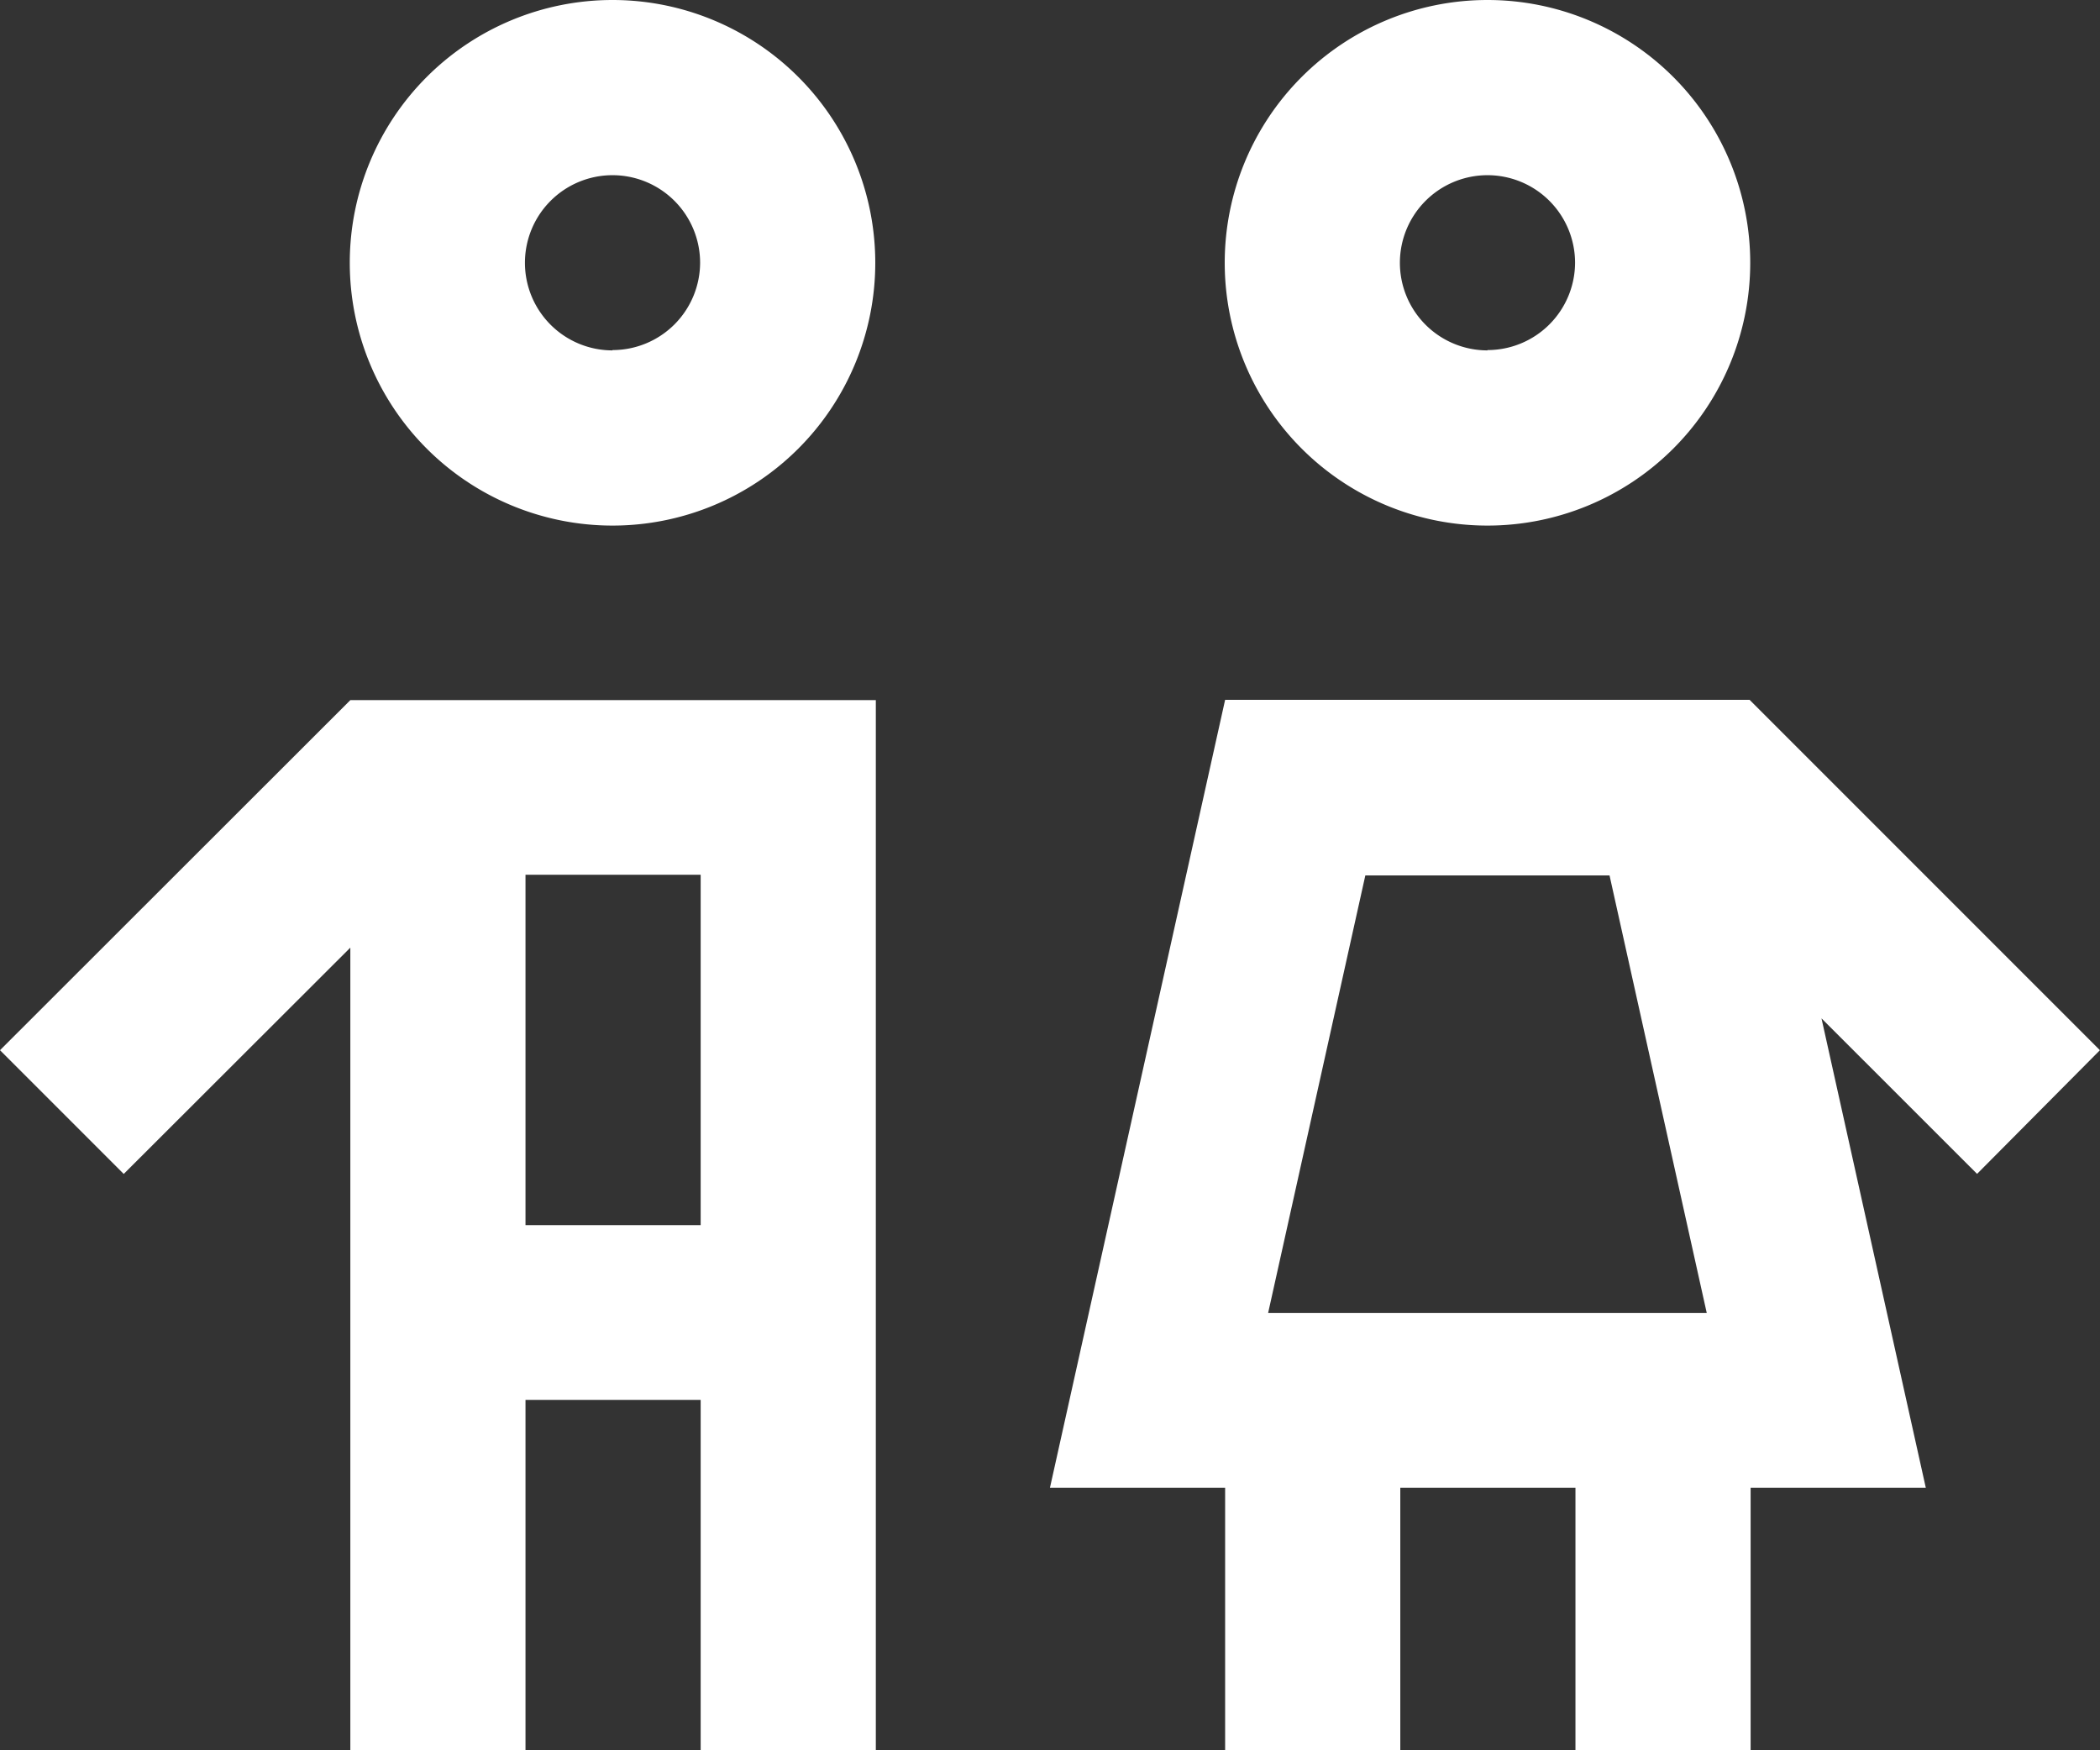
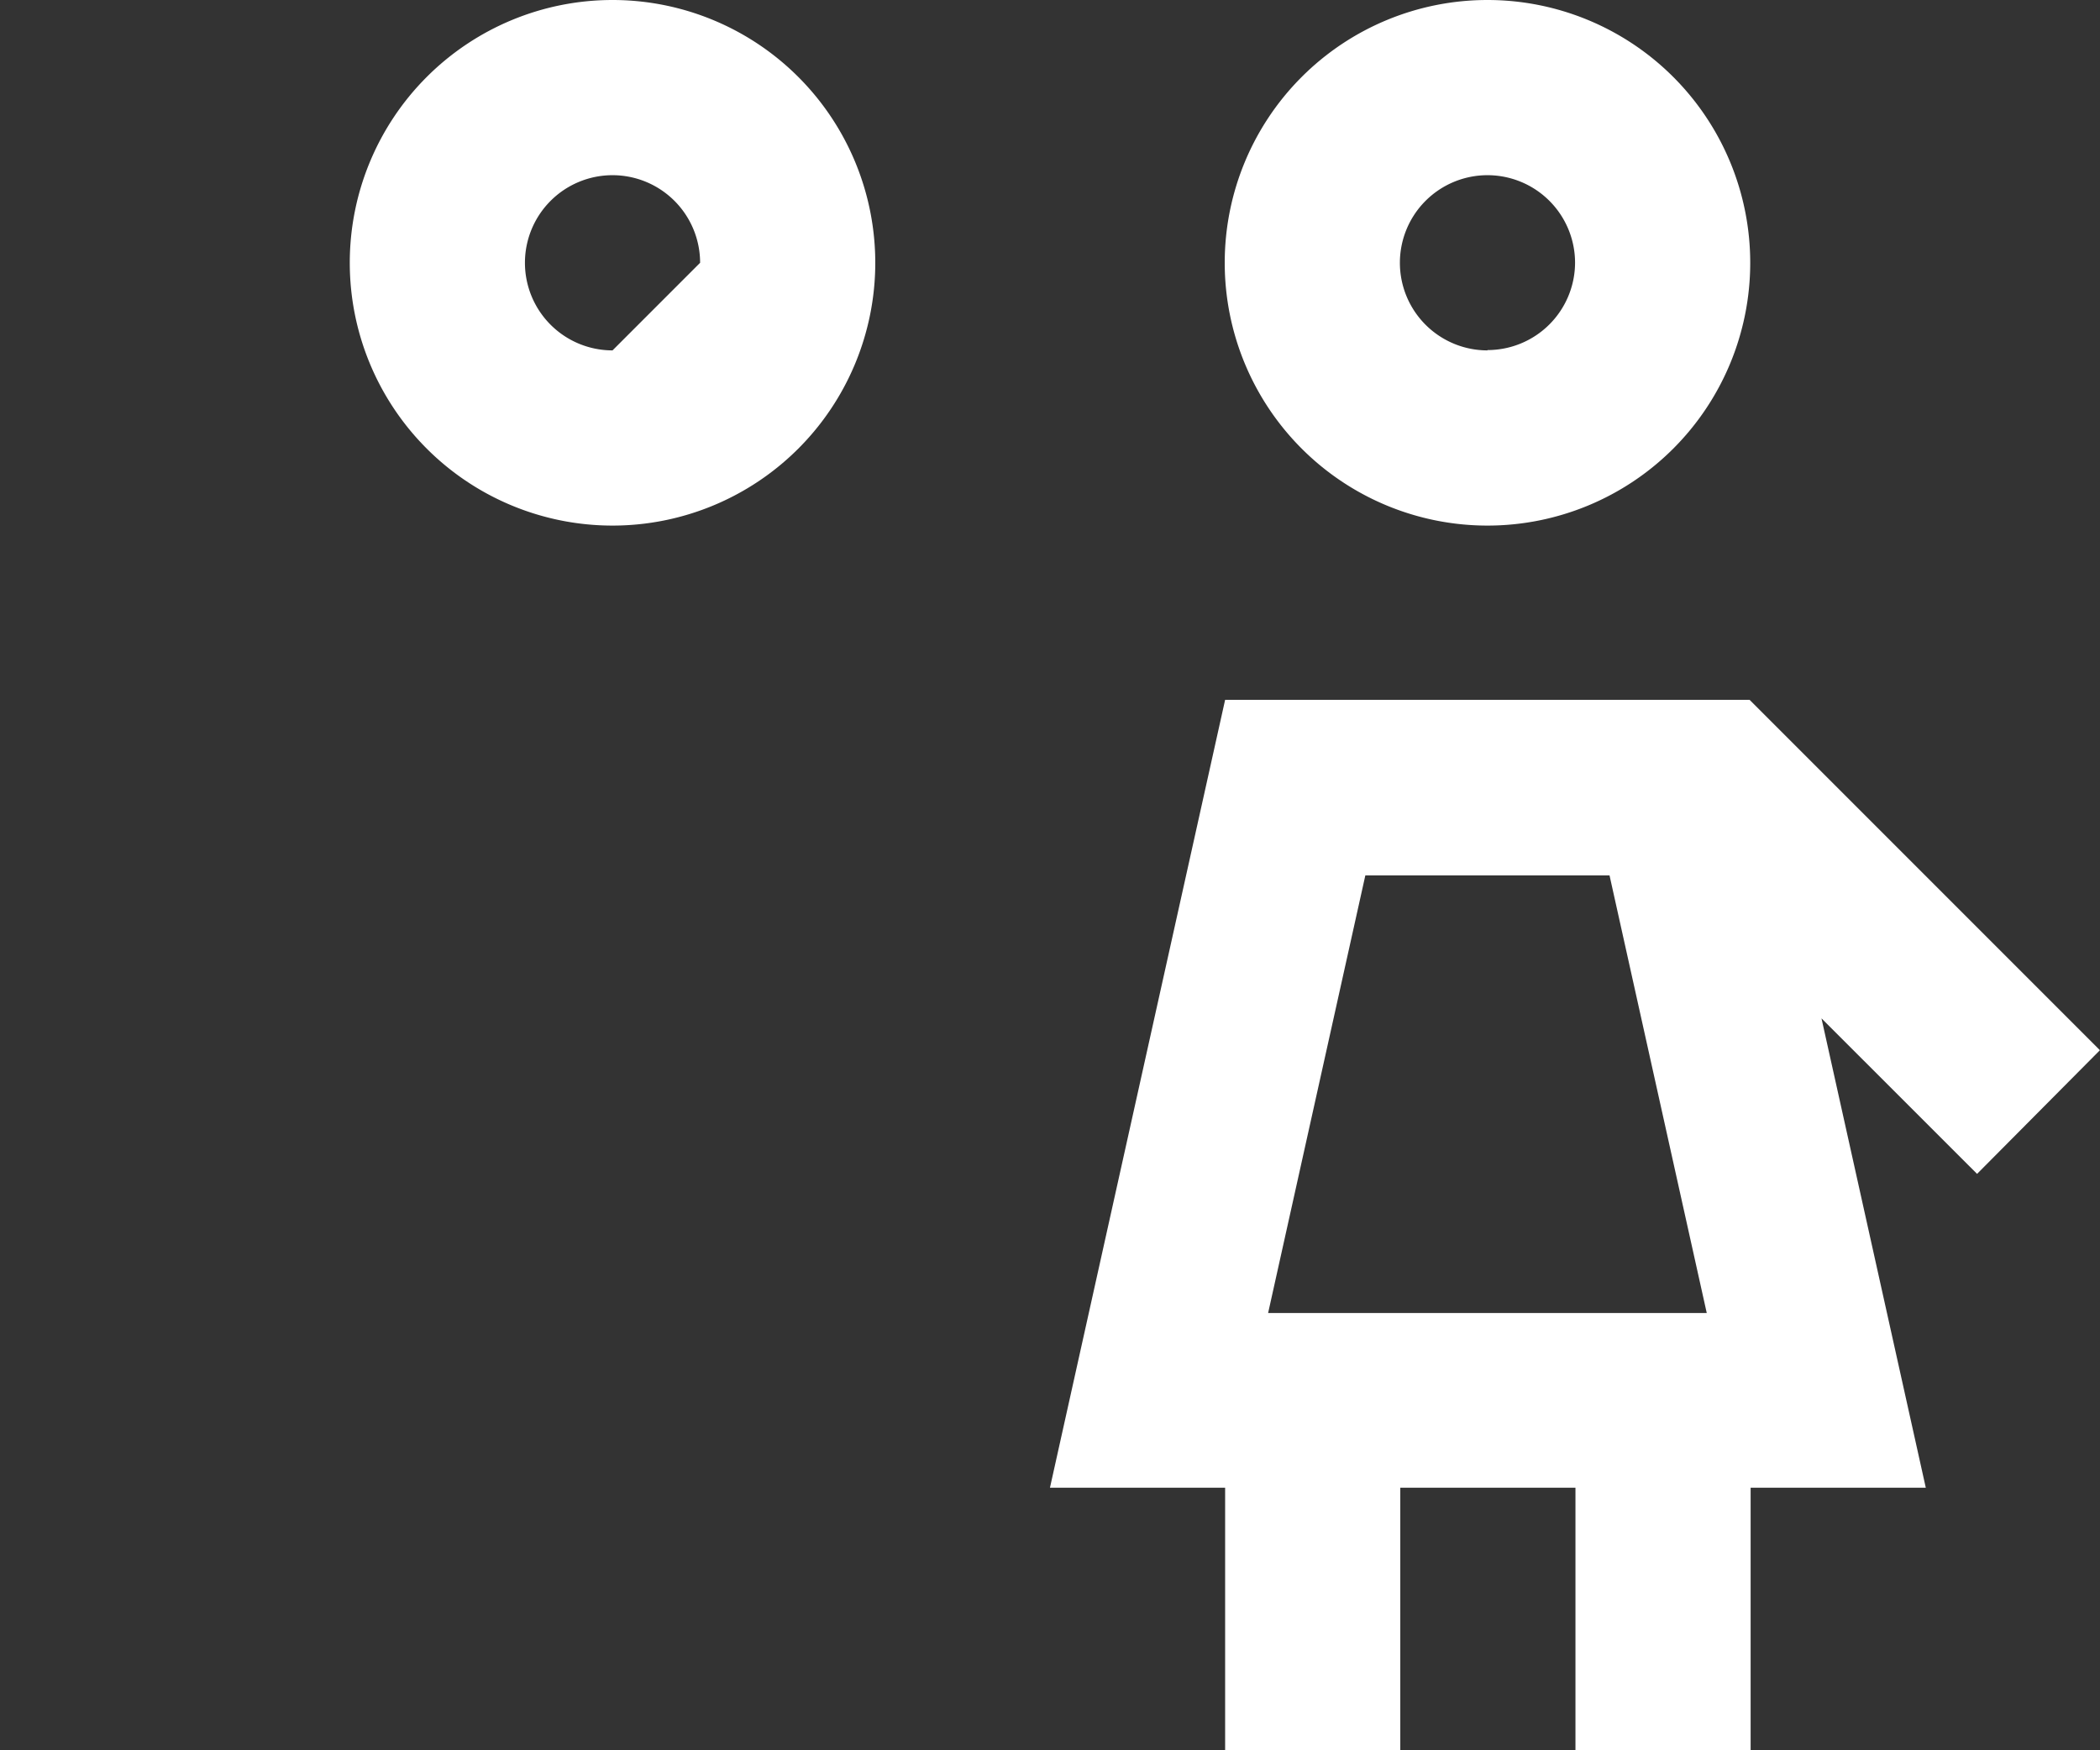
<svg xmlns="http://www.w3.org/2000/svg" id="Group_160" data-name="Group 160" width="26.375" height="21.979" viewBox="0 0 26.375 21.979">
  <rect x="0" y="0" width="26.375" height="21.979" fill="#333333" stroke="none" />
-   <path id="Path_486" data-name="Path 486" d="M26.63,16.667a3.3,3.3,0,1,0,3.3,3.3A3.3,3.3,0,0,0,26.63,16.667Zm0,4.4a1.1,1.1,0,1,1,1.1-1.1A1.1,1.1,0,0,1,26.63,21.063Z" transform="translate(-18.937 -16.667)" fill="#fff" />
-   <path id="Path_487" data-name="Path 487" d="M14.4,43.334,10,47.73l1.554,1.554L14.4,46.442V56.521h2.2v-4.4h2.2v4.4h2.2V43.334Zm4.4,6.593h-2.2v-4.4h2.2Z" transform="translate(-10 -34.542)" fill="#fff" />
+   <path id="Path_486" data-name="Path 486" d="M26.63,16.667a3.3,3.3,0,1,0,3.3,3.3A3.3,3.3,0,0,0,26.63,16.667Zm0,4.4a1.1,1.1,0,1,1,1.1-1.1Z" transform="translate(-18.937 -16.667)" fill="#fff" />
  <path id="Path_488" data-name="Path 488" d="M63.187,47.73l-4.4-4.4H52.2L50,53.224h2.2v3.3h2.2v-3.3h2.2v3.3h2.2v-3.3h2.2l-1.31-5.894,1.954,1.953Zm-10.447,3.3,1.221-5.495h3.067l1.221,5.495Z" transform="translate(-36.813 -34.542)" fill="#fff" />
  <path id="Path_489" data-name="Path 489" d="M59.964,16.667a3.3,3.3,0,1,0,3.3,3.3A3.3,3.3,0,0,0,59.964,16.667Zm0,4.4a1.1,1.1,0,1,1,1.1-1.1A1.1,1.1,0,0,1,59.964,21.063Z" transform="translate(-41.282 -16.667)" fill="#fff" />
</svg>